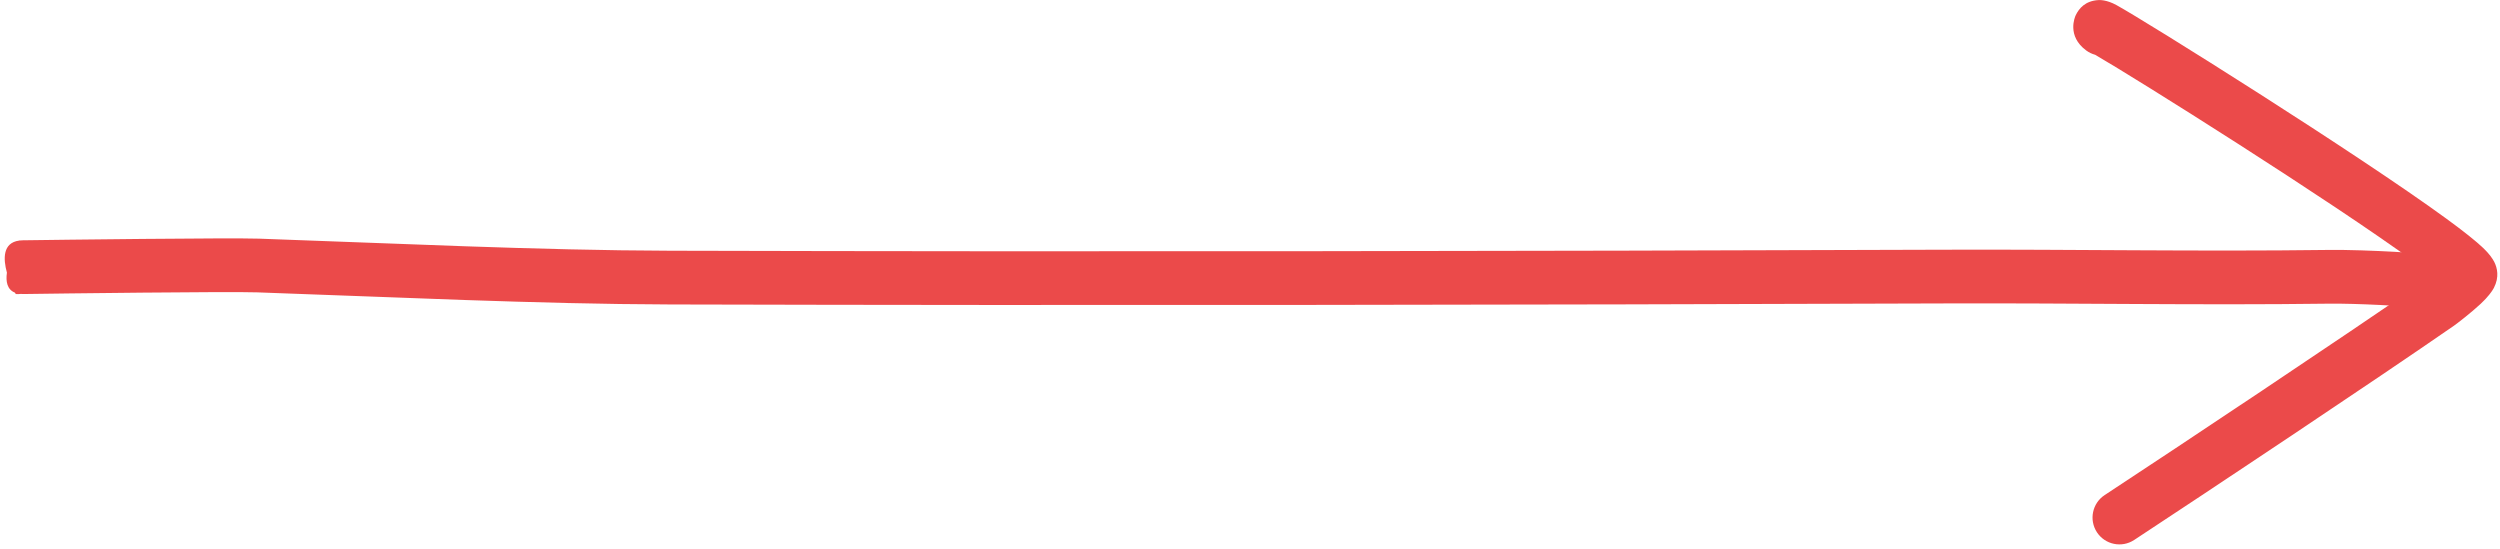
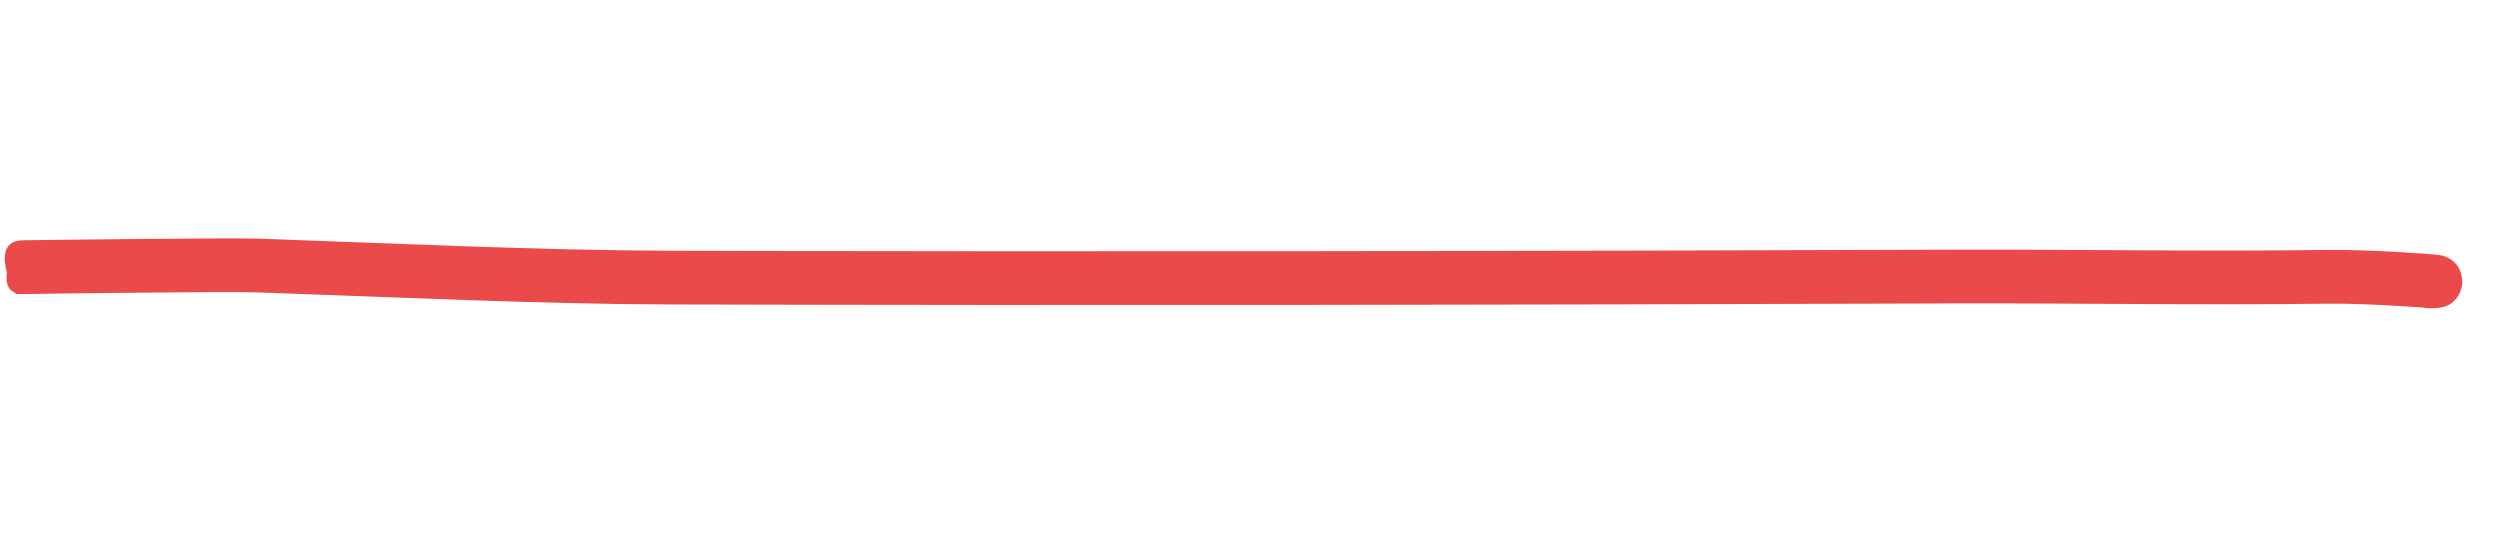
<svg xmlns="http://www.w3.org/2000/svg" clip-rule="evenodd" fill="#eb4a4a" fill-rule="evenodd" height="843.7" preserveAspectRatio="xMidYMid meet" stroke-linejoin="round" stroke-miterlimit="2" version="1" viewBox="1536.9 2905.5 3845.1 843.7" width="3845.1" zoomAndPan="magnify">
  <g>
    <g id="change1_1">
      <path d="M2442.63,3263.95L2442.25,3263.94L2442.15,3264.04C2429.36,3266.53 2430.39,3278.97 2434.01,3289.66C2433.42,3296.64 2434.94,3302.86 2441.17,3304.94C2441.59,3305.63 2441.87,3306.01 2441.93,3306.01C2443.24,3306.02 2444.52,3305.91 2445.76,3305.68C2446.49,3305.7 2447.24,3305.68 2448.04,3305.63C2474.18,3303.74 2608.28,3294.27 2630.62,3293.76C2734.13,3291.35 2850.67,3290.23 2953.97,3284.54C3284.18,3266.33 3616.86,3246.54 3951.38,3226.03C4052.33,3219.84 4149.47,3216.08 4250.38,3208.92C4273.6,3207.28 4309.76,3207.5 4324.5,3207.68C4325.63,3207.88 4326.79,3207.97 4327.98,3207.97C4339.48,3207.97 4344.4,3204.52 4344.67,3204.34C4349.27,3201.26 4351.41,3197.51 4352.61,3194.39C4354.44,3189.65 4354.52,3184.89 4352.9,3180.11C4352.03,3177.51 4349.39,3169.06 4337.72,3166.34C4337.21,3166.22 4335.87,3165.92 4333.74,3165.78C4327.9,3165.42 4279.21,3164.7 4247.4,3166.95C4146.63,3174.1 4049.62,3177.86 3948.81,3184.04C3614.37,3204.54 3281.78,3224.33 2951.66,3242.53C2848.78,3248.2 2732.73,3249.3 2629.64,3251.69C2607.06,3252.22 2471.44,3261.75 2445.01,3263.66C2444.17,3263.72 2443.37,3263.82 2442.63,3263.95Z" transform="rotate(3.311 57417.517 -51035.154) scale(1.964)" />
    </g>
    <g id="change1_2">
-       <path d="M4128.64,3024.54C4161.58,3043.62 4312.98,3138.77 4379.05,3186.99C4383.6,3190.31 4388.07,3193.78 4391.96,3196.92C4389.02,3199.44 4386.52,3201.53 4385.81,3202.01C4322.81,3245.63 4195.27,3330.46 4136.08,3369.35C4126.37,3375.72 4123.67,3388.78 4130.04,3398.48C4136.42,3408.19 4149.47,3410.89 4159.18,3404.51C4218.57,3365.49 4346.55,3280.37 4409.76,3236.61C4411.97,3235.08 4423.11,3226.51 4430.61,3219.51C4435.77,3214.7 4439.41,3209.97 4440.85,3207.18C4445.31,3198.54 4443.5,3191.39 4441.21,3186.8C4439.94,3184.27 4437.29,3180.41 4432.67,3175.98C4427.06,3170.6 4417.04,3162.63 4403.86,3153.01C4333.7,3101.81 4169.01,2998.66 4145.33,2985.63C4137.58,2981.36 4132.09,2981.65 4131.12,2981.71C4120.9,2982.34 4116.03,2988.15 4113.41,2993.6C4112.82,2994.81 4106.22,3009.8 4121.65,3021.17C4123.82,3022.76 4126.19,3023.88 4128.64,3024.54Z" transform="translate(-3349.316 -2950.44) scale(1.964)" />
-     </g>
+       </g>
  </g>
</svg>